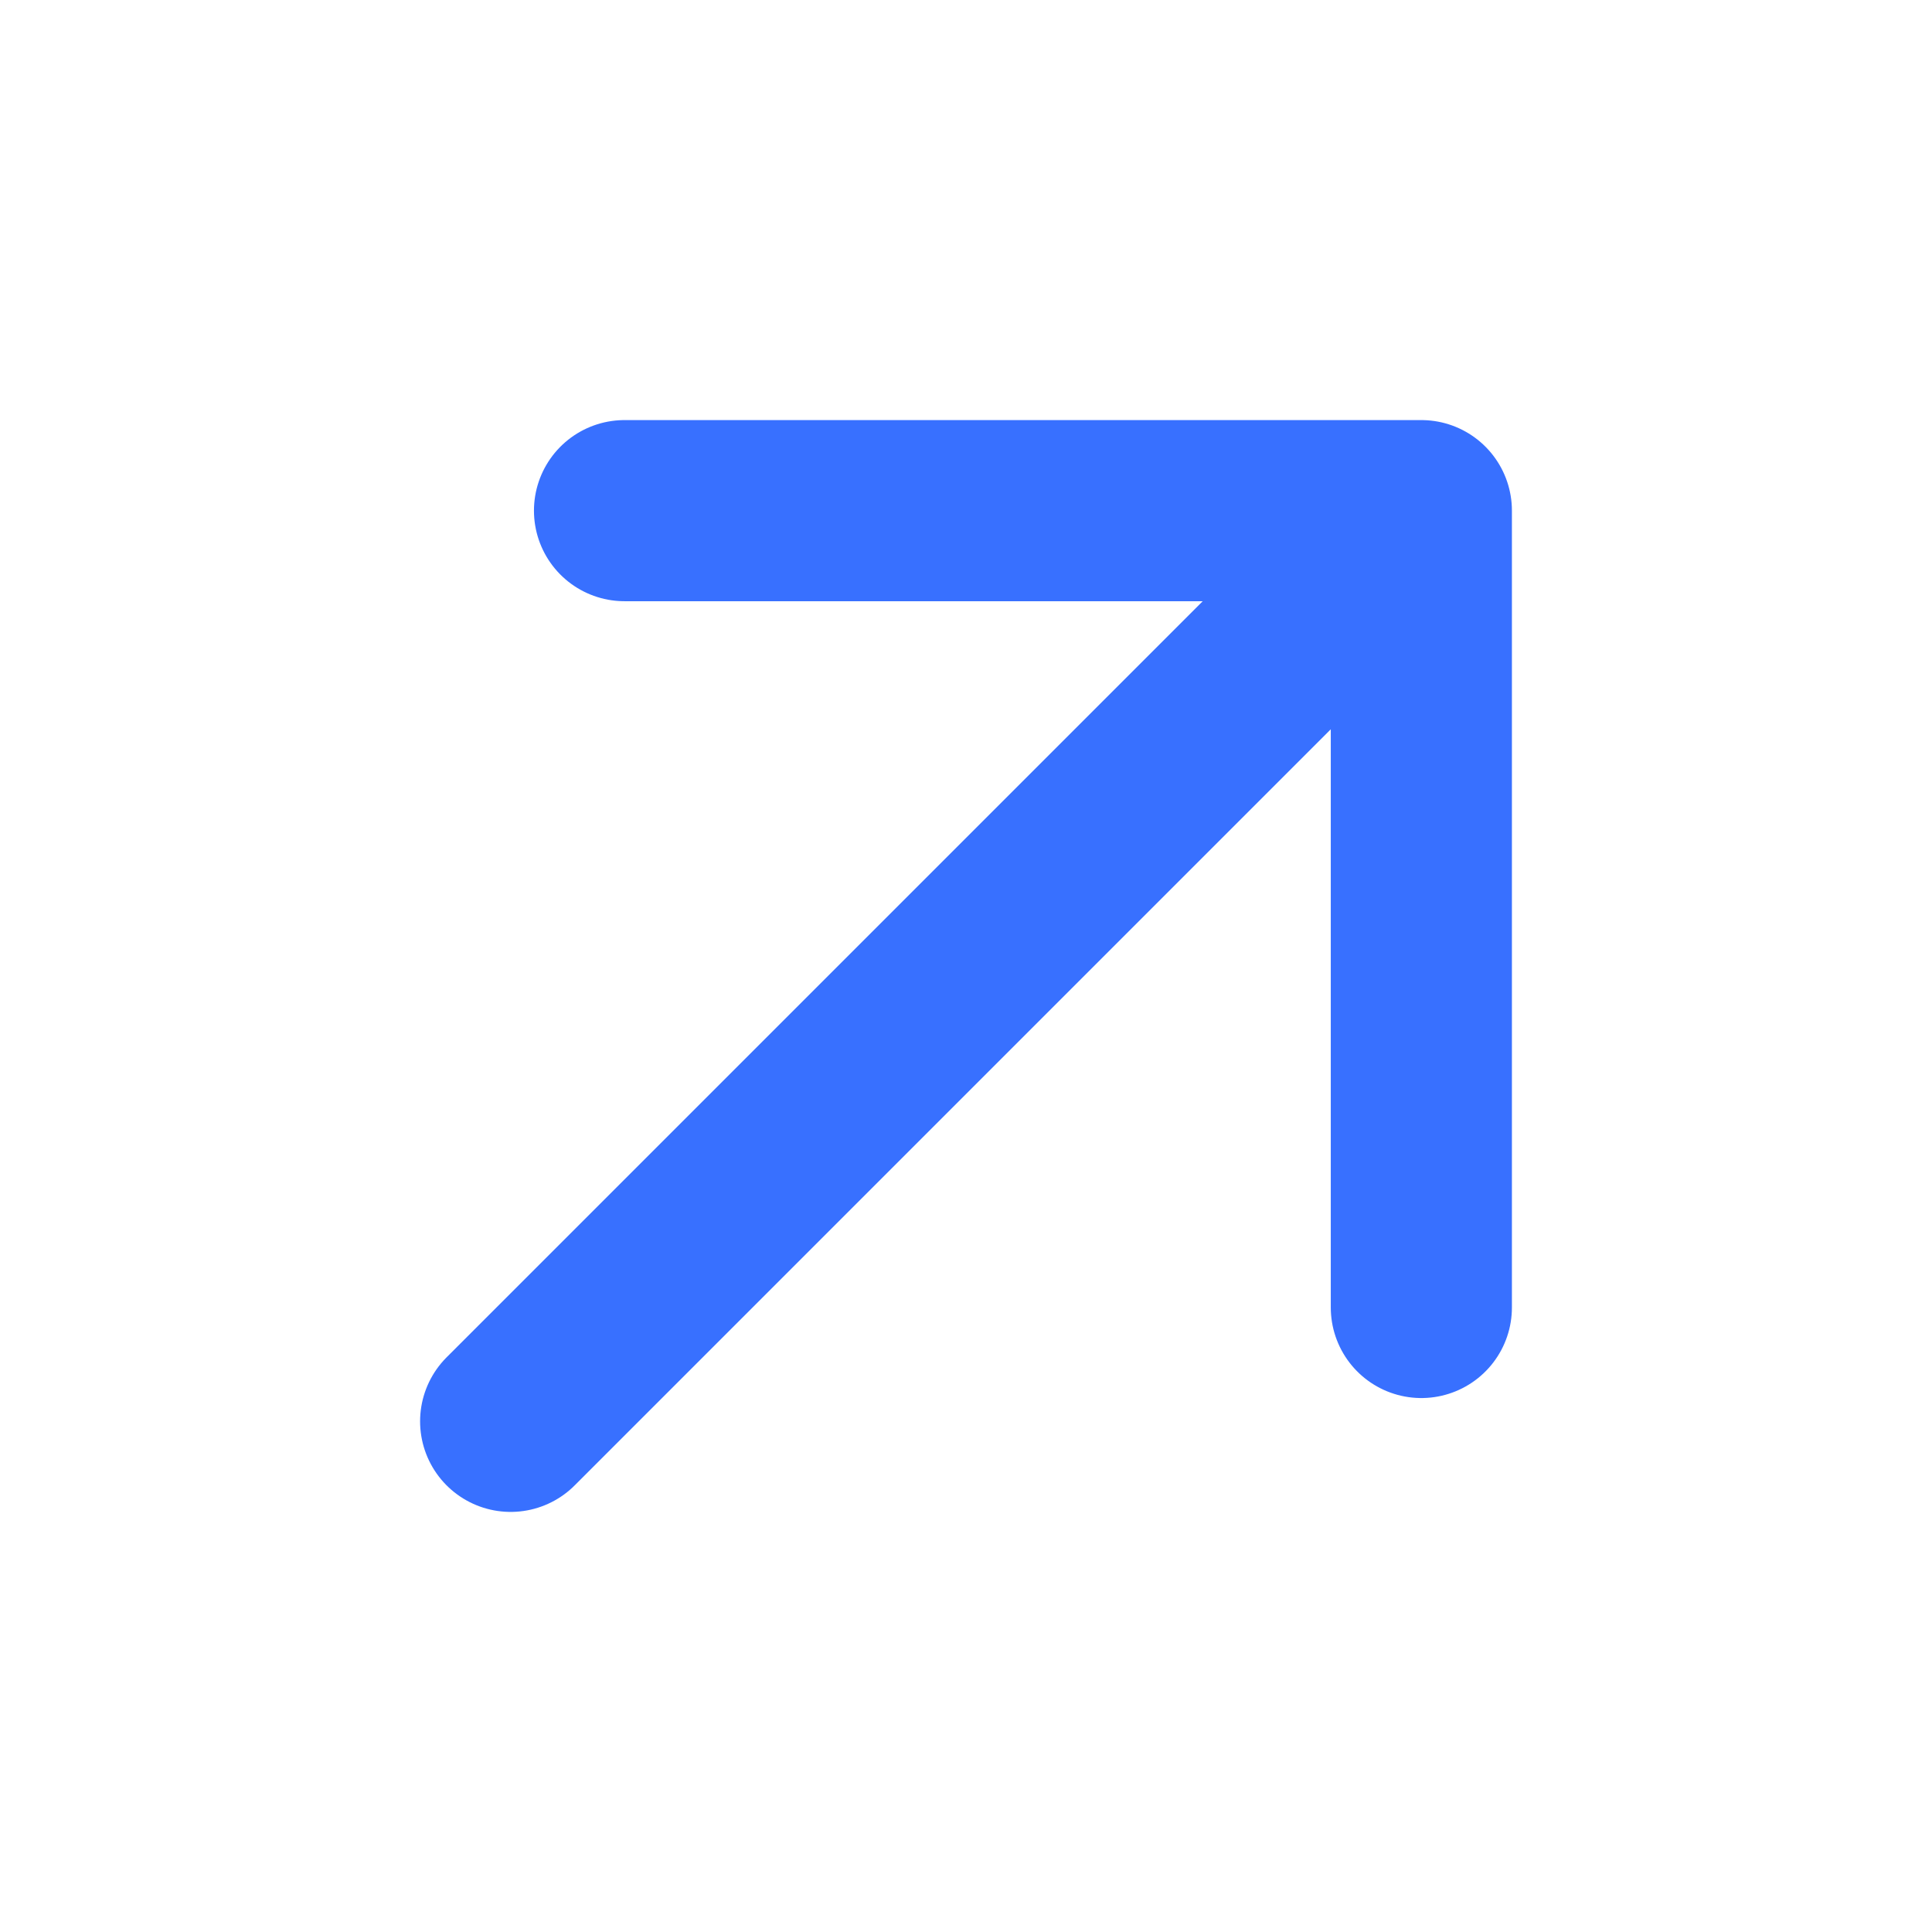
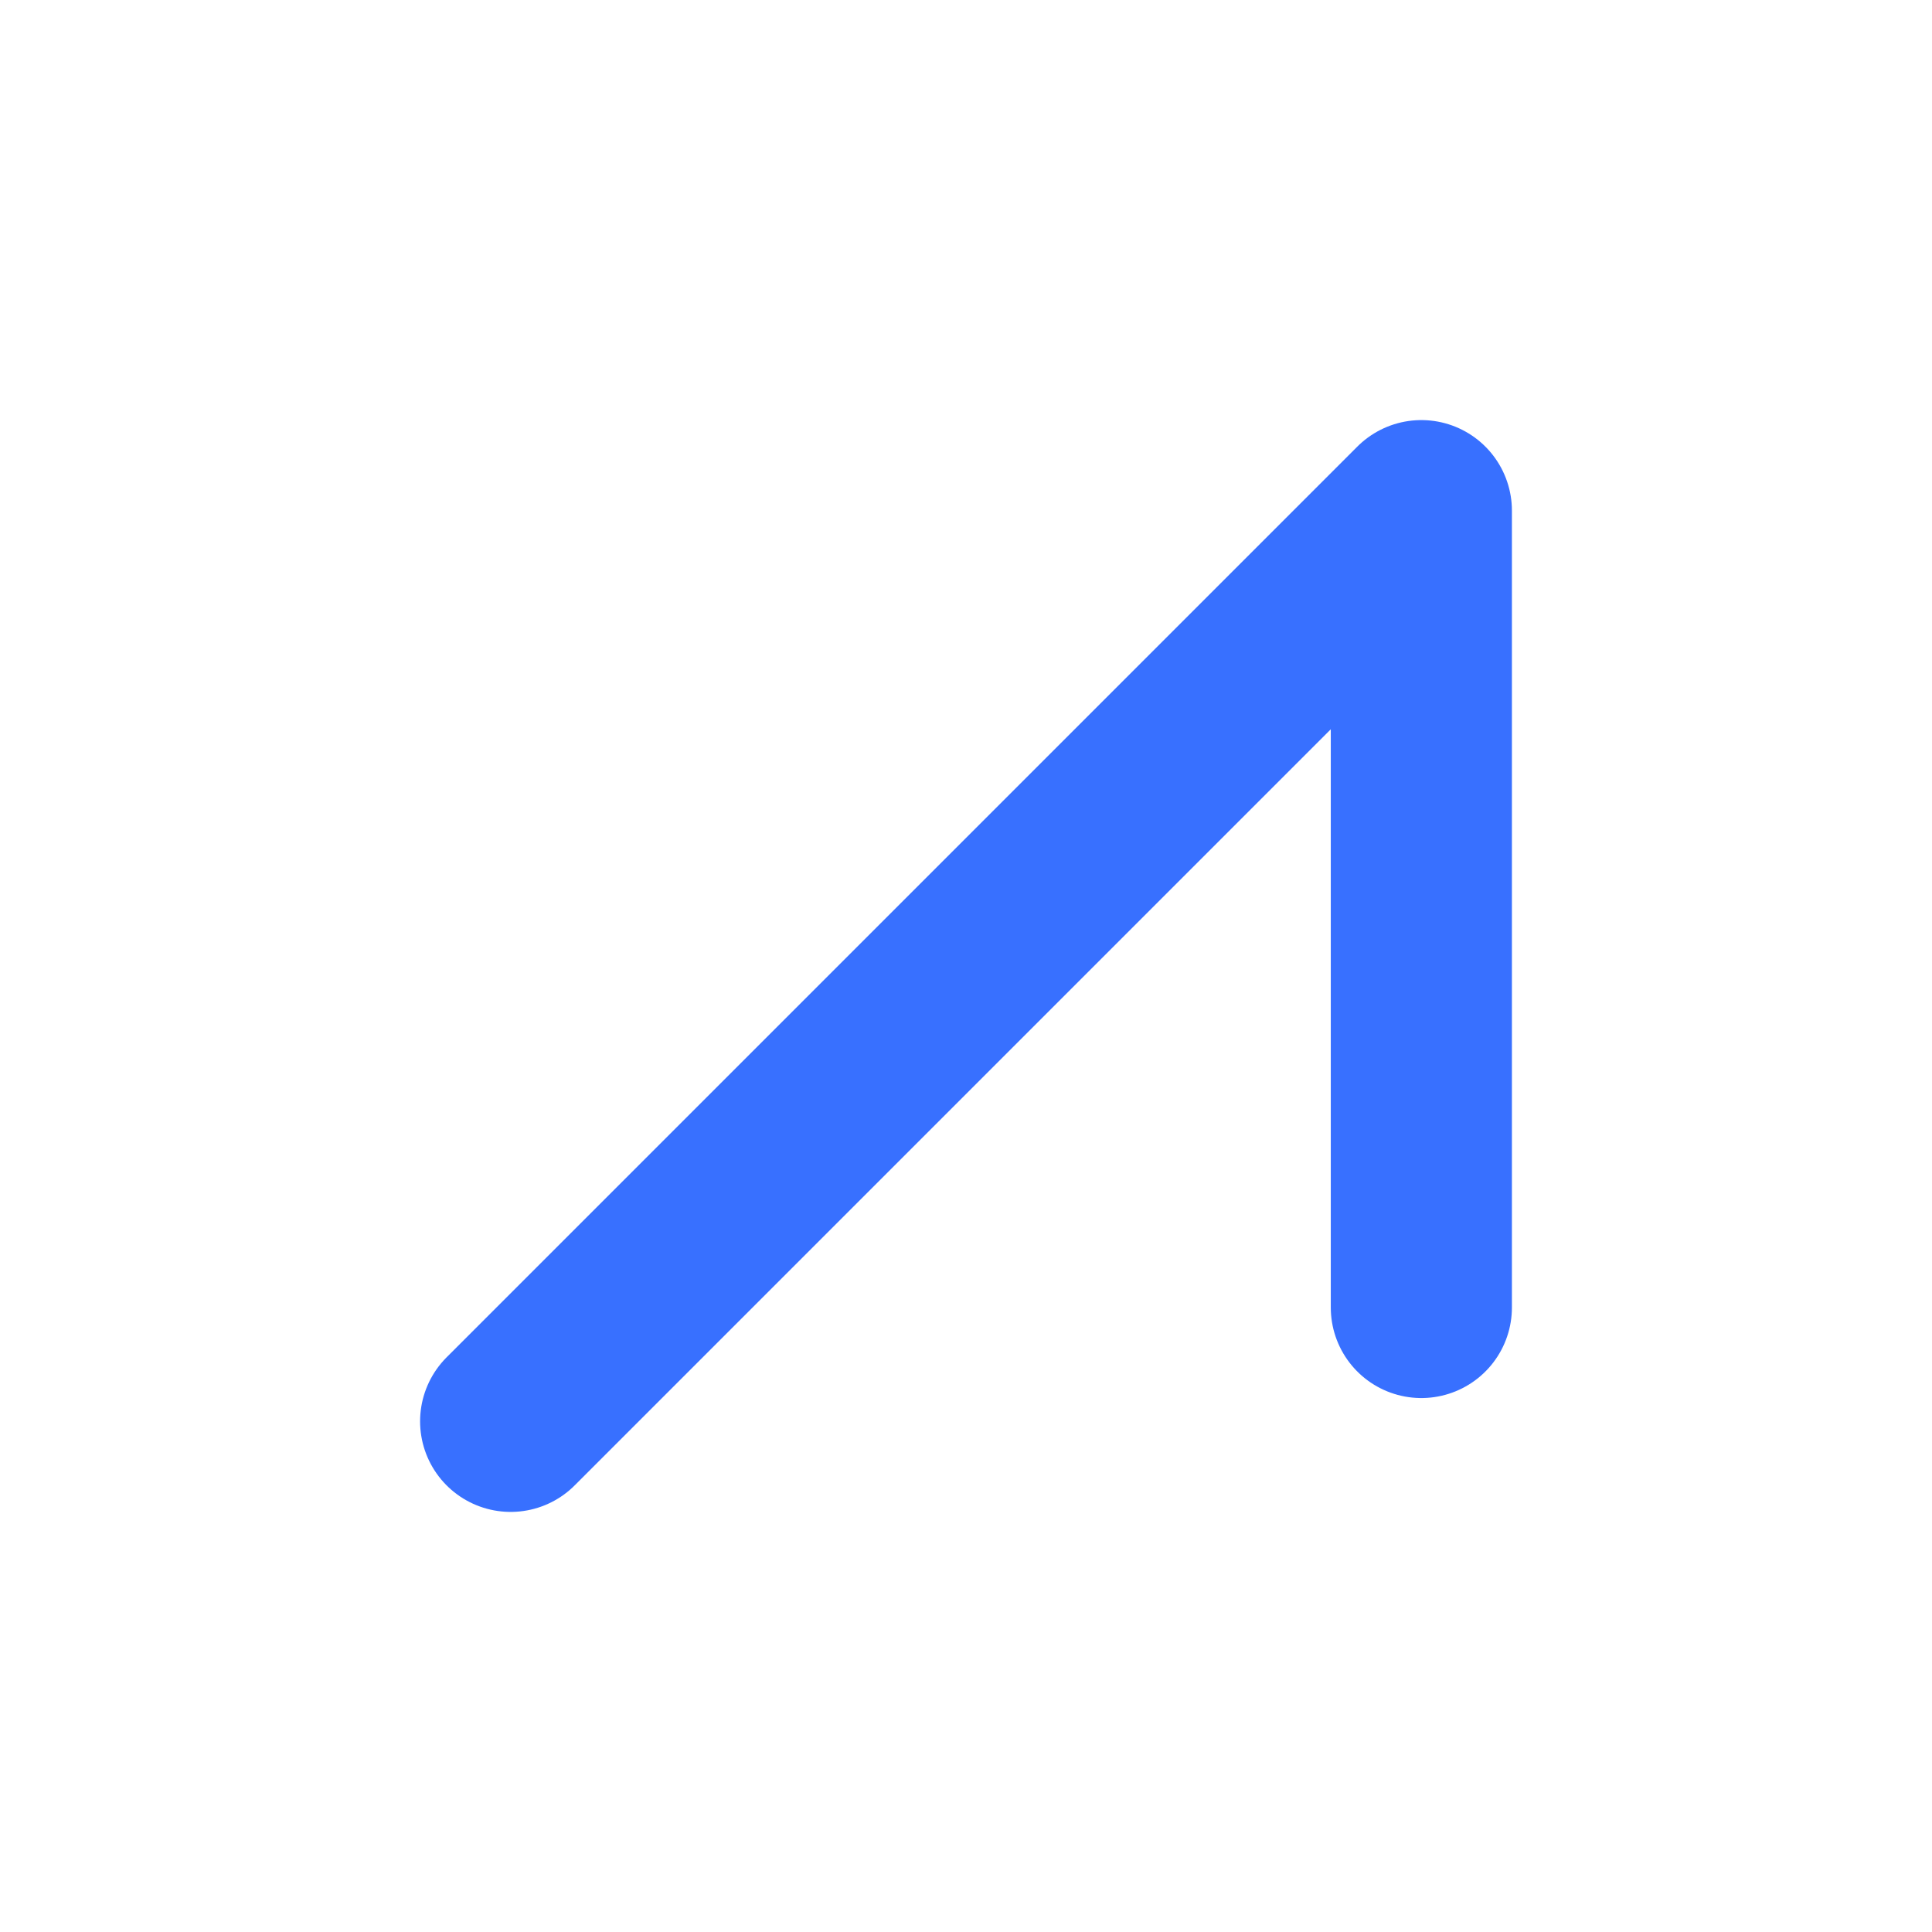
<svg xmlns="http://www.w3.org/2000/svg" width="16" height="16" viewBox="0 0 16 16" fill="none">
-   <path d="M4.229 11.771L11.771 4.229M11.771 4.229V10.828M11.771 4.229H5.172" stroke="#3870FF" stroke-width="1.5" stroke-linecap="round" stroke-linejoin="round" />
+   <path d="M4.229 11.771L11.771 4.229M11.771 4.229V10.828M11.771 4.229" stroke="#3870FF" stroke-width="1.5" stroke-linecap="round" stroke-linejoin="round" />
</svg>